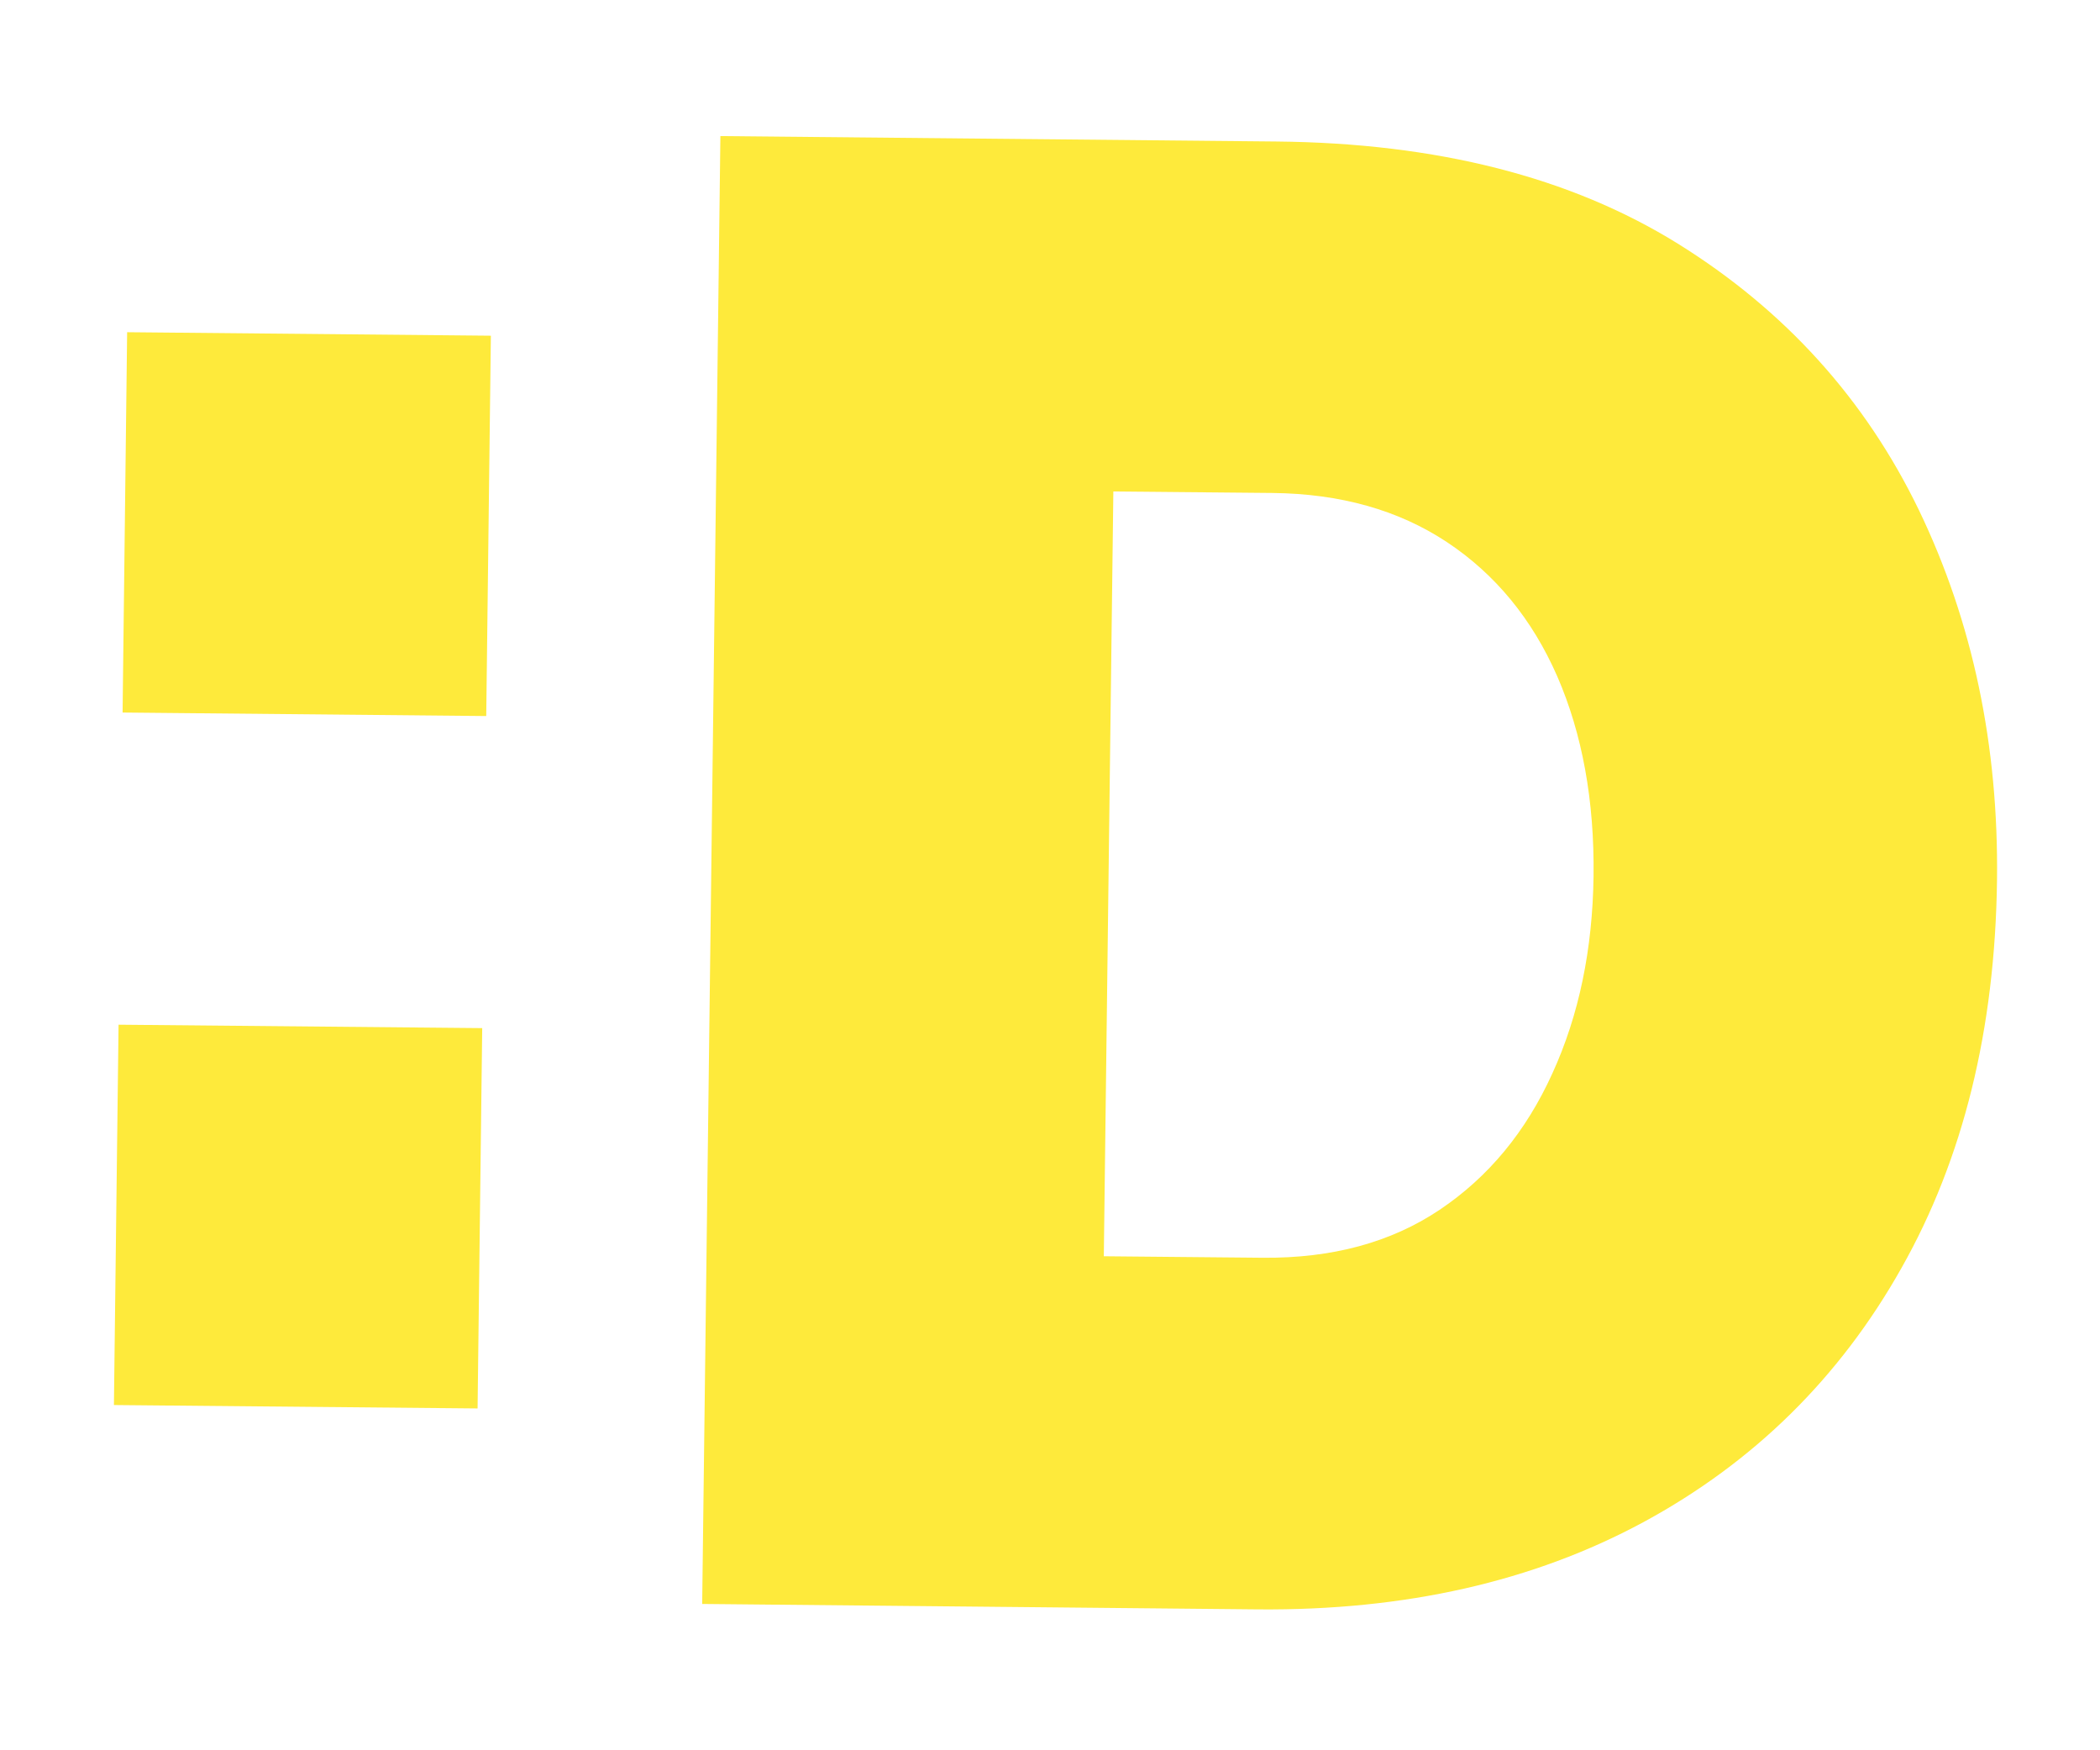
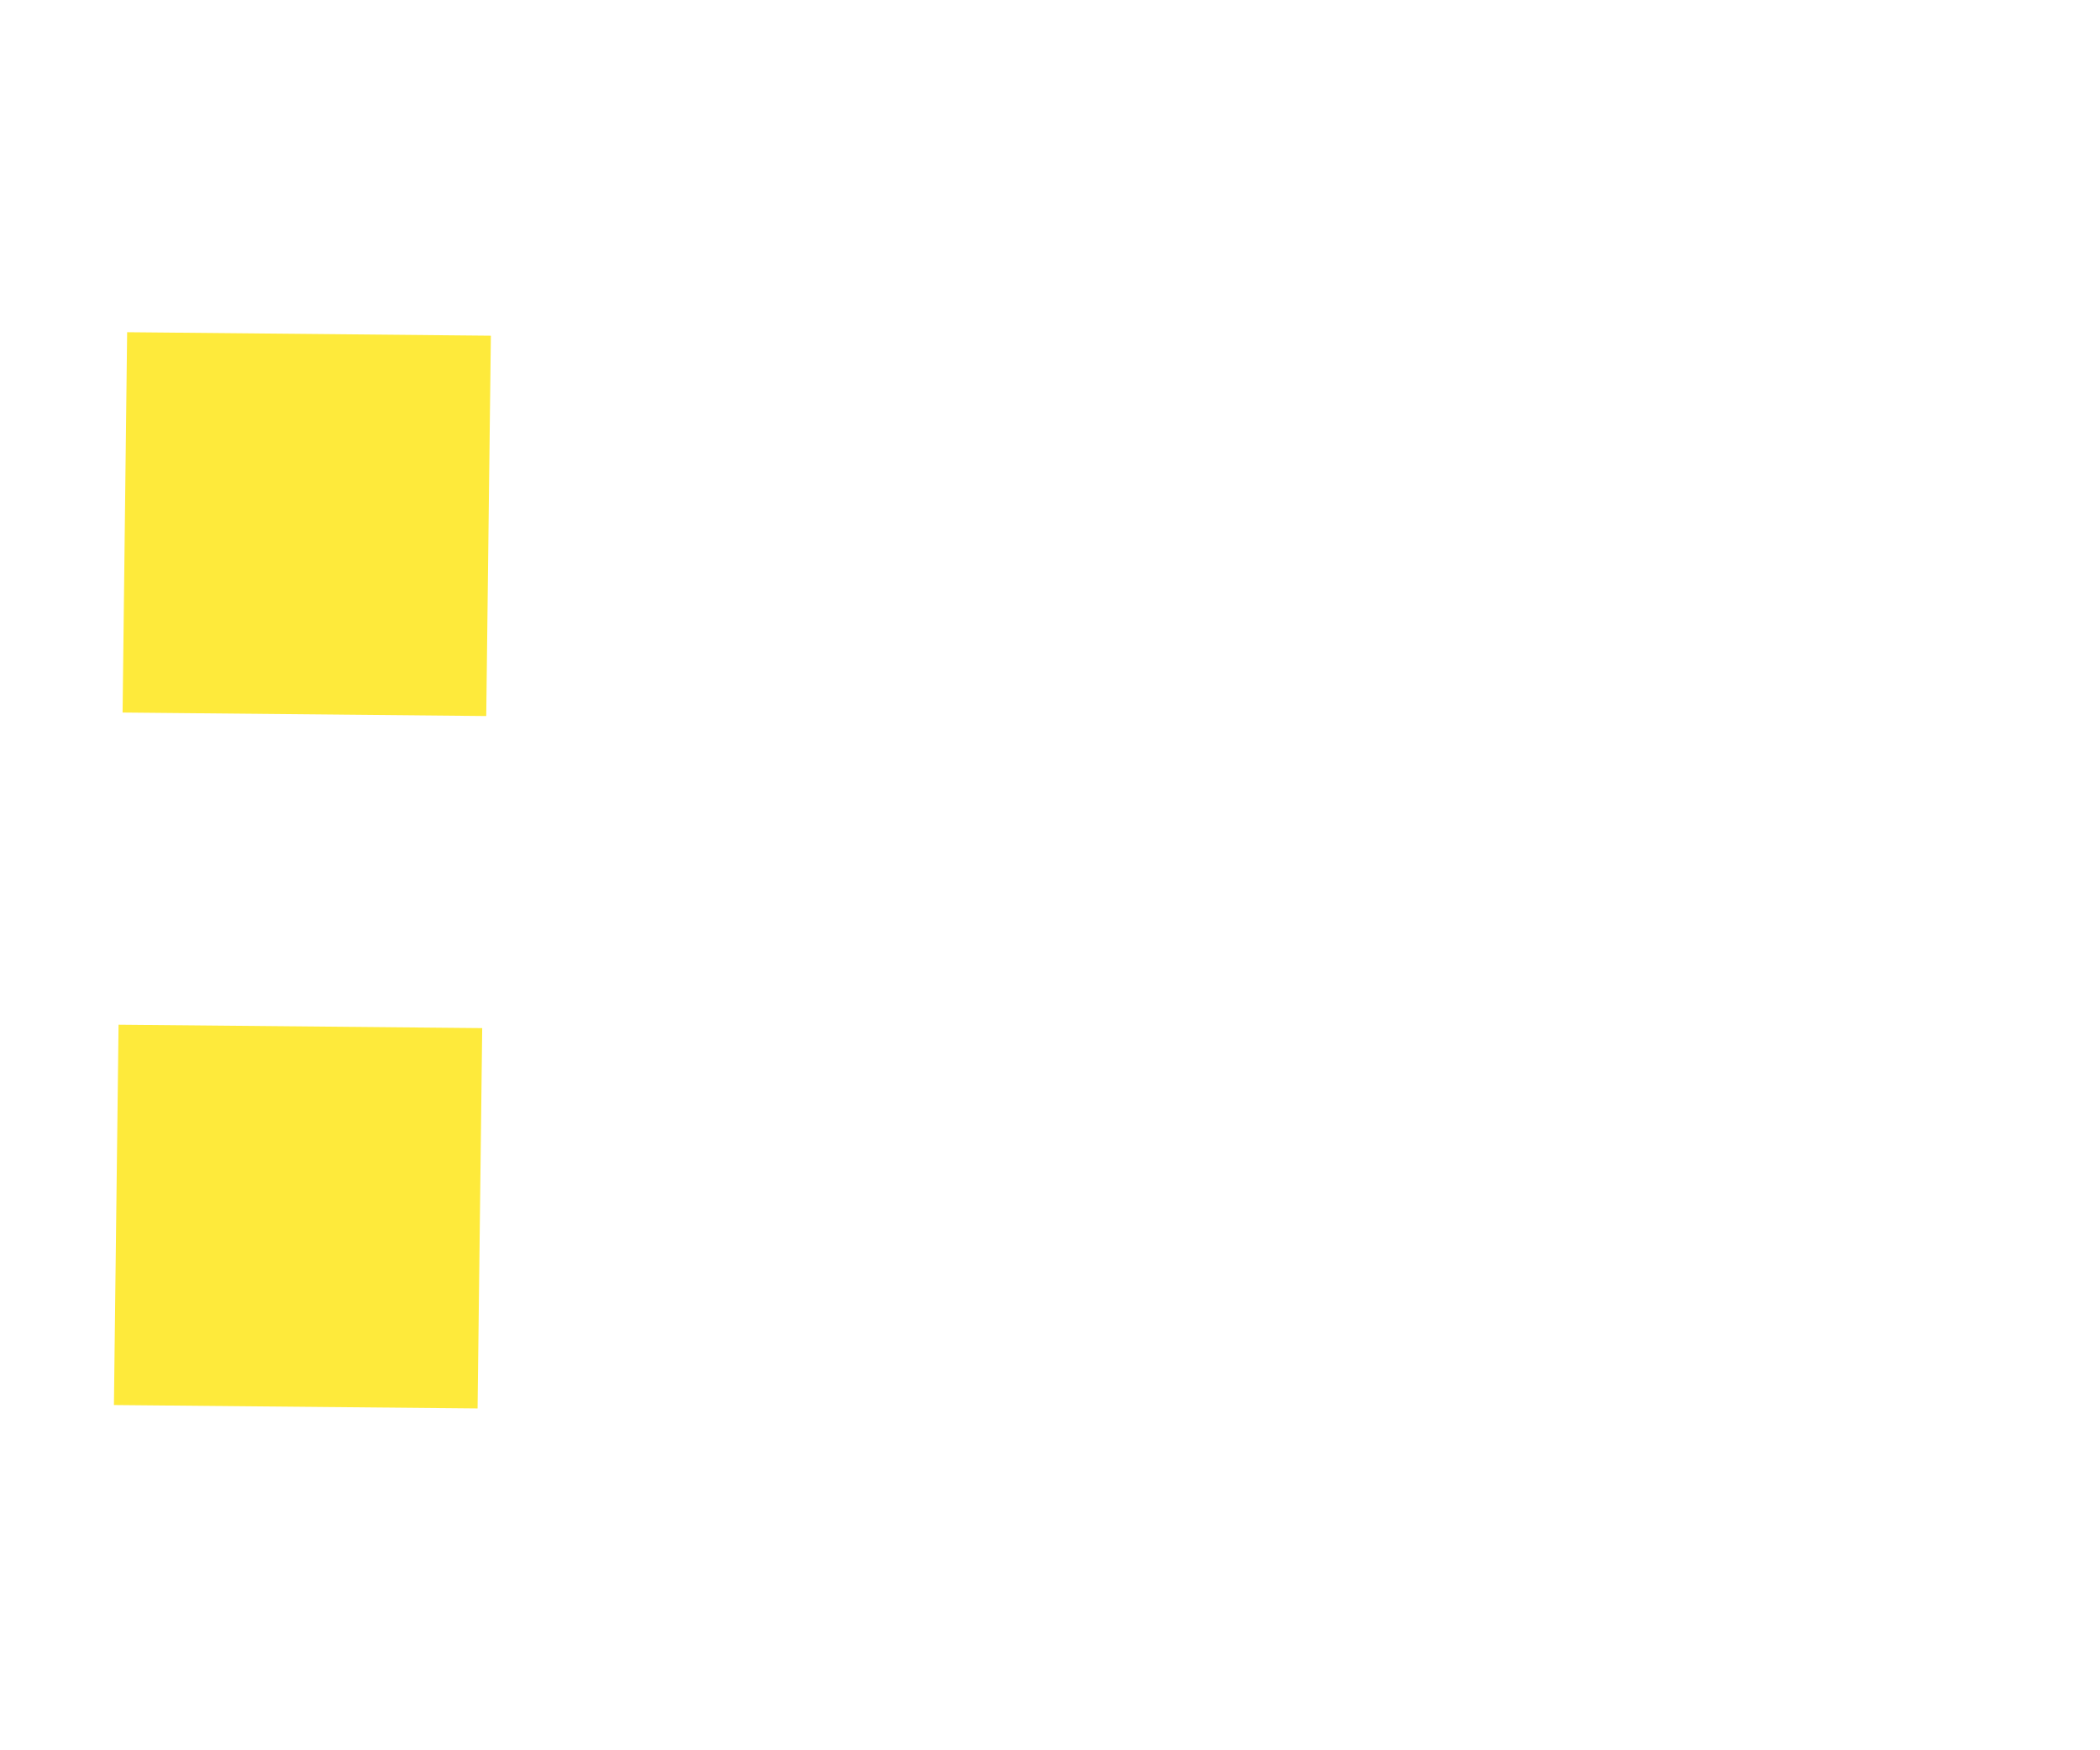
<svg xmlns="http://www.w3.org/2000/svg" width="24" height="20" viewBox="0 0 24 20" fill="none">
  <g id="icon/logo">
    <path id="Vector" d="M1.401 8.142L1.453 3.796L5.61 3.836L5.557 8.182L1.401 8.142ZM1.302 16.055L1.355 11.709L5.511 11.748L5.458 16.094L1.302 16.055Z" fill="#FEEA3B" />
-     <path id="Vector_2" d="M8.025 18.326L8.233 1.555L14.59 1.617C16.422 1.635 17.949 2.023 19.175 2.784C20.399 3.545 21.319 4.562 21.933 5.834C22.546 7.109 22.842 8.517 22.823 10.059C22.801 11.761 22.439 13.238 21.73 14.491C21.024 15.745 20.041 16.711 18.784 17.392C17.524 18.073 16.057 18.404 14.382 18.39L8.025 18.328L8.025 18.326ZM18.212 10.014C18.223 9.149 18.083 8.386 17.798 7.73C17.511 7.074 17.09 6.562 16.537 6.195C15.983 5.828 15.318 5.641 14.54 5.633L12.724 5.616L12.615 14.355L14.432 14.372C15.224 14.379 15.897 14.197 16.453 13.824C17.009 13.451 17.439 12.933 17.742 12.264C18.046 11.599 18.201 10.848 18.212 10.012L18.212 10.014Z" fill="#FEEA3B" />
  </g>
</svg>